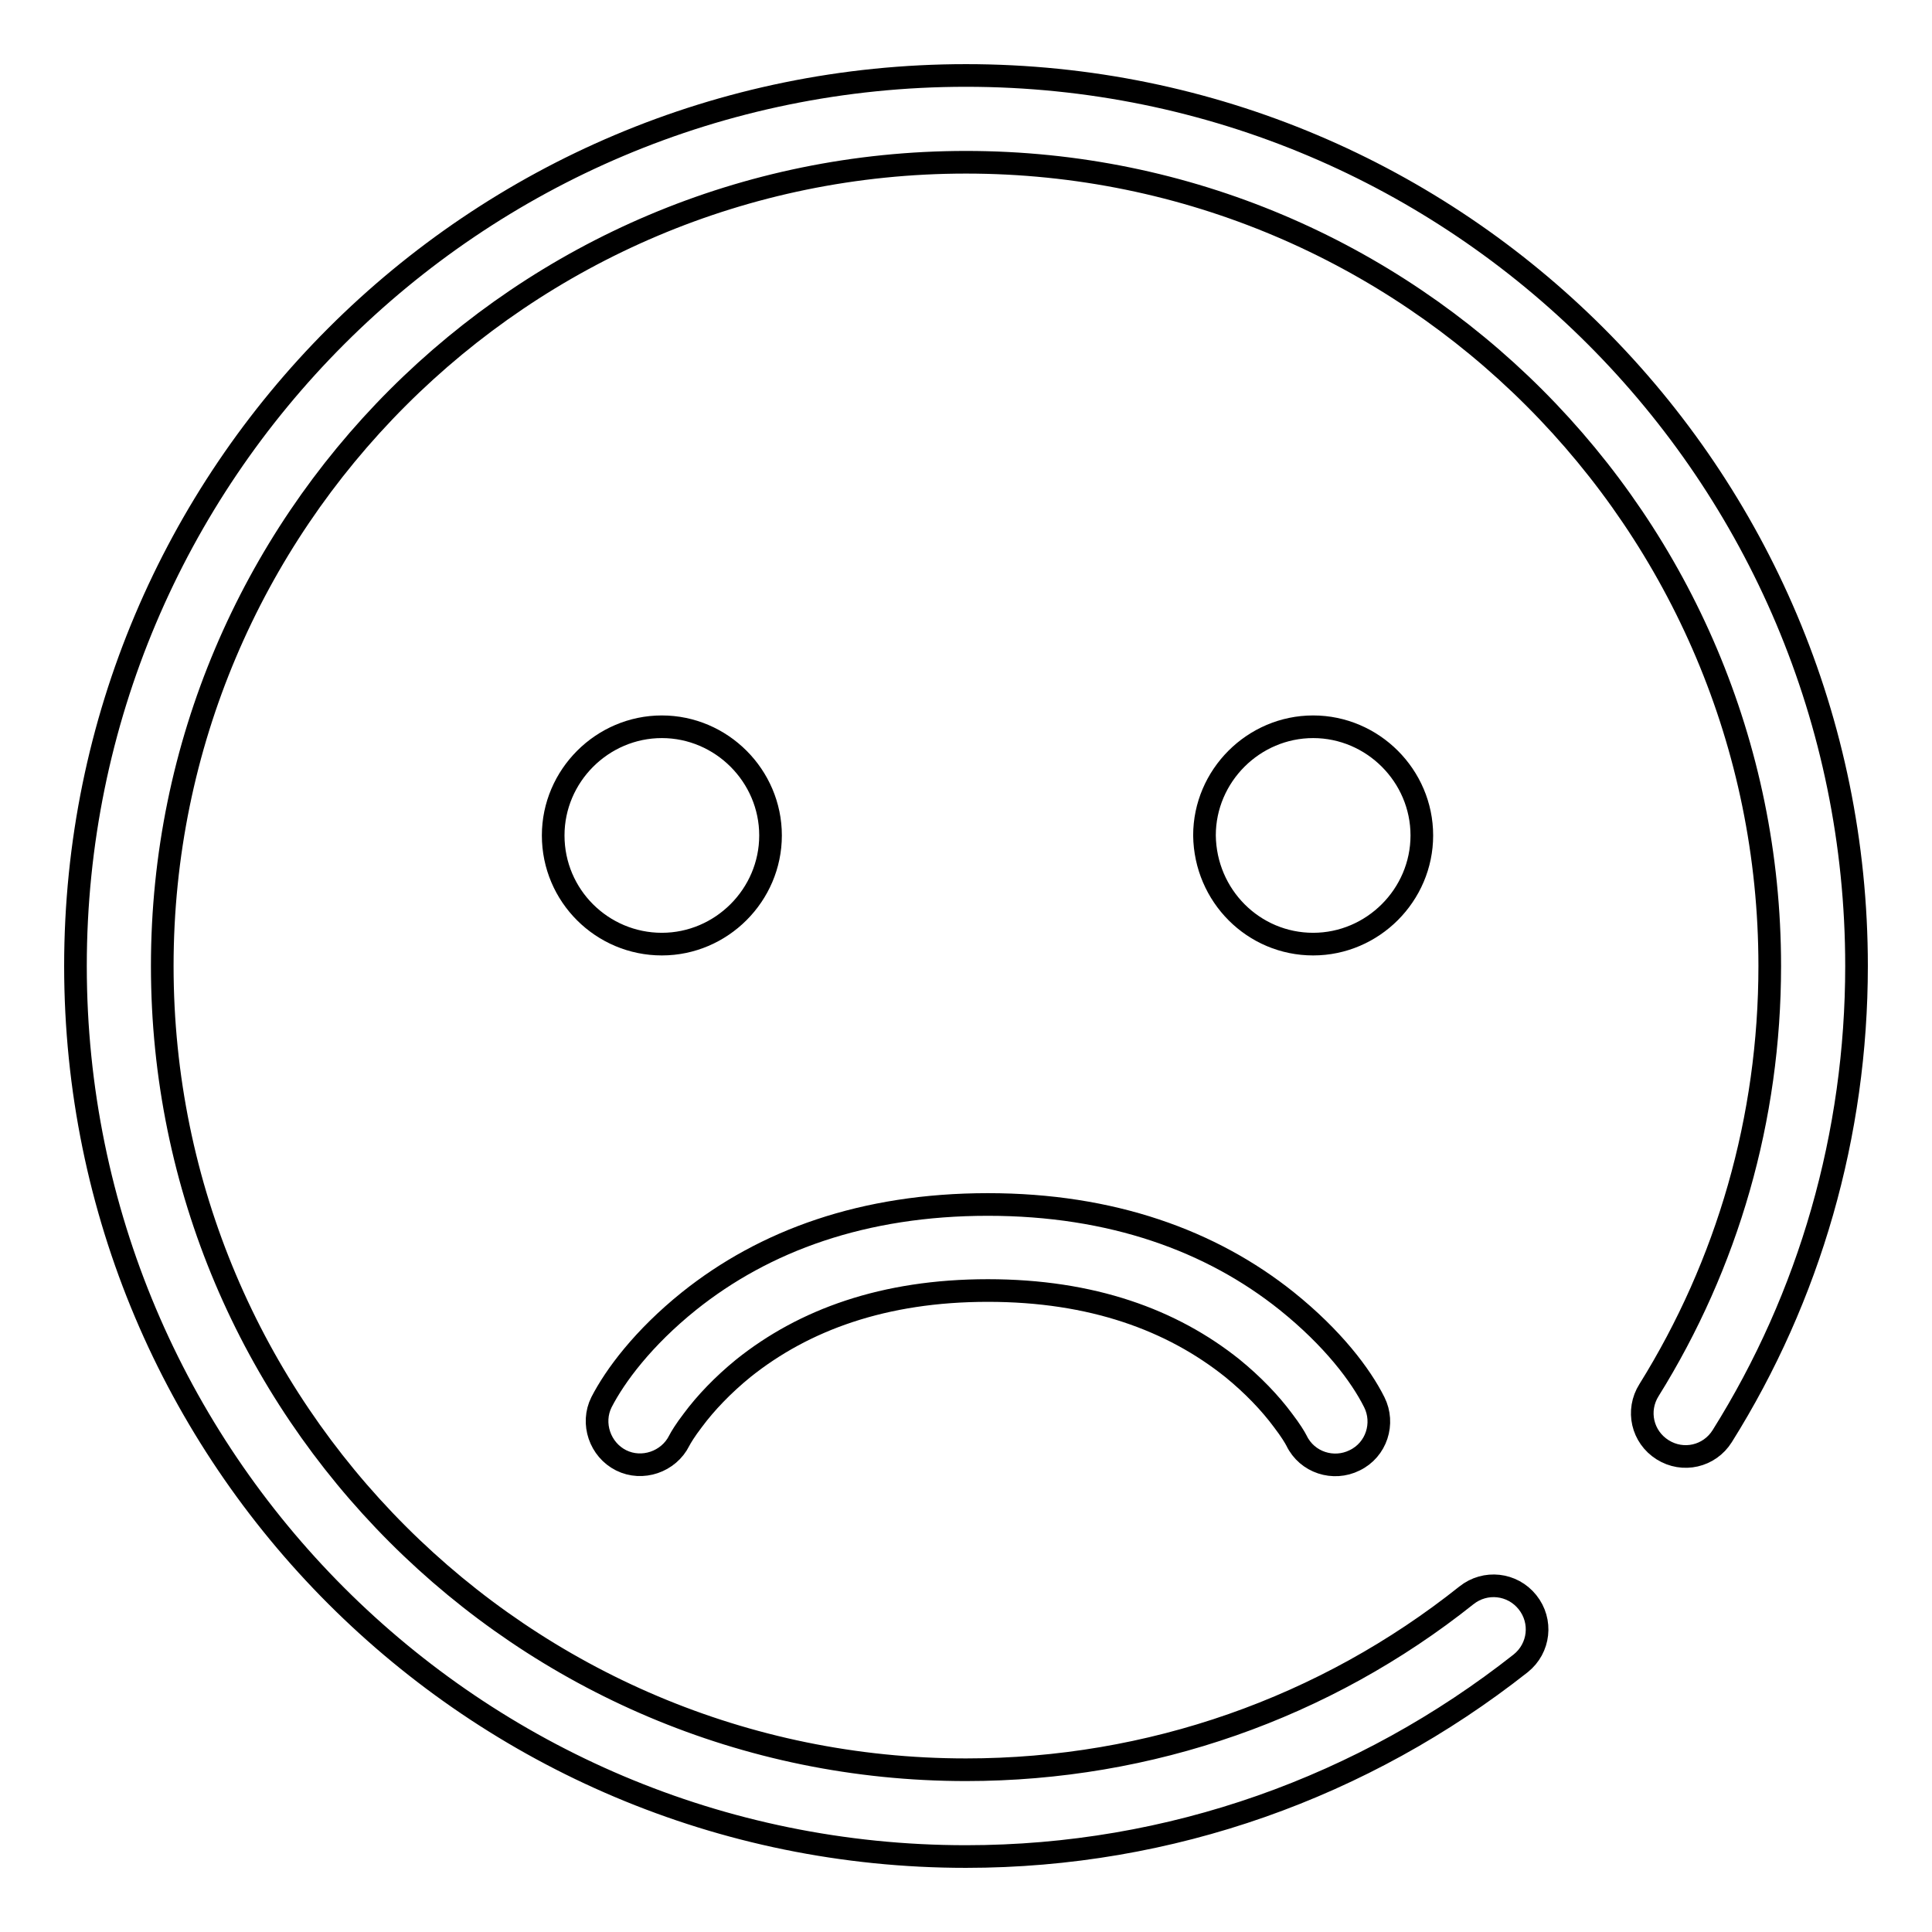
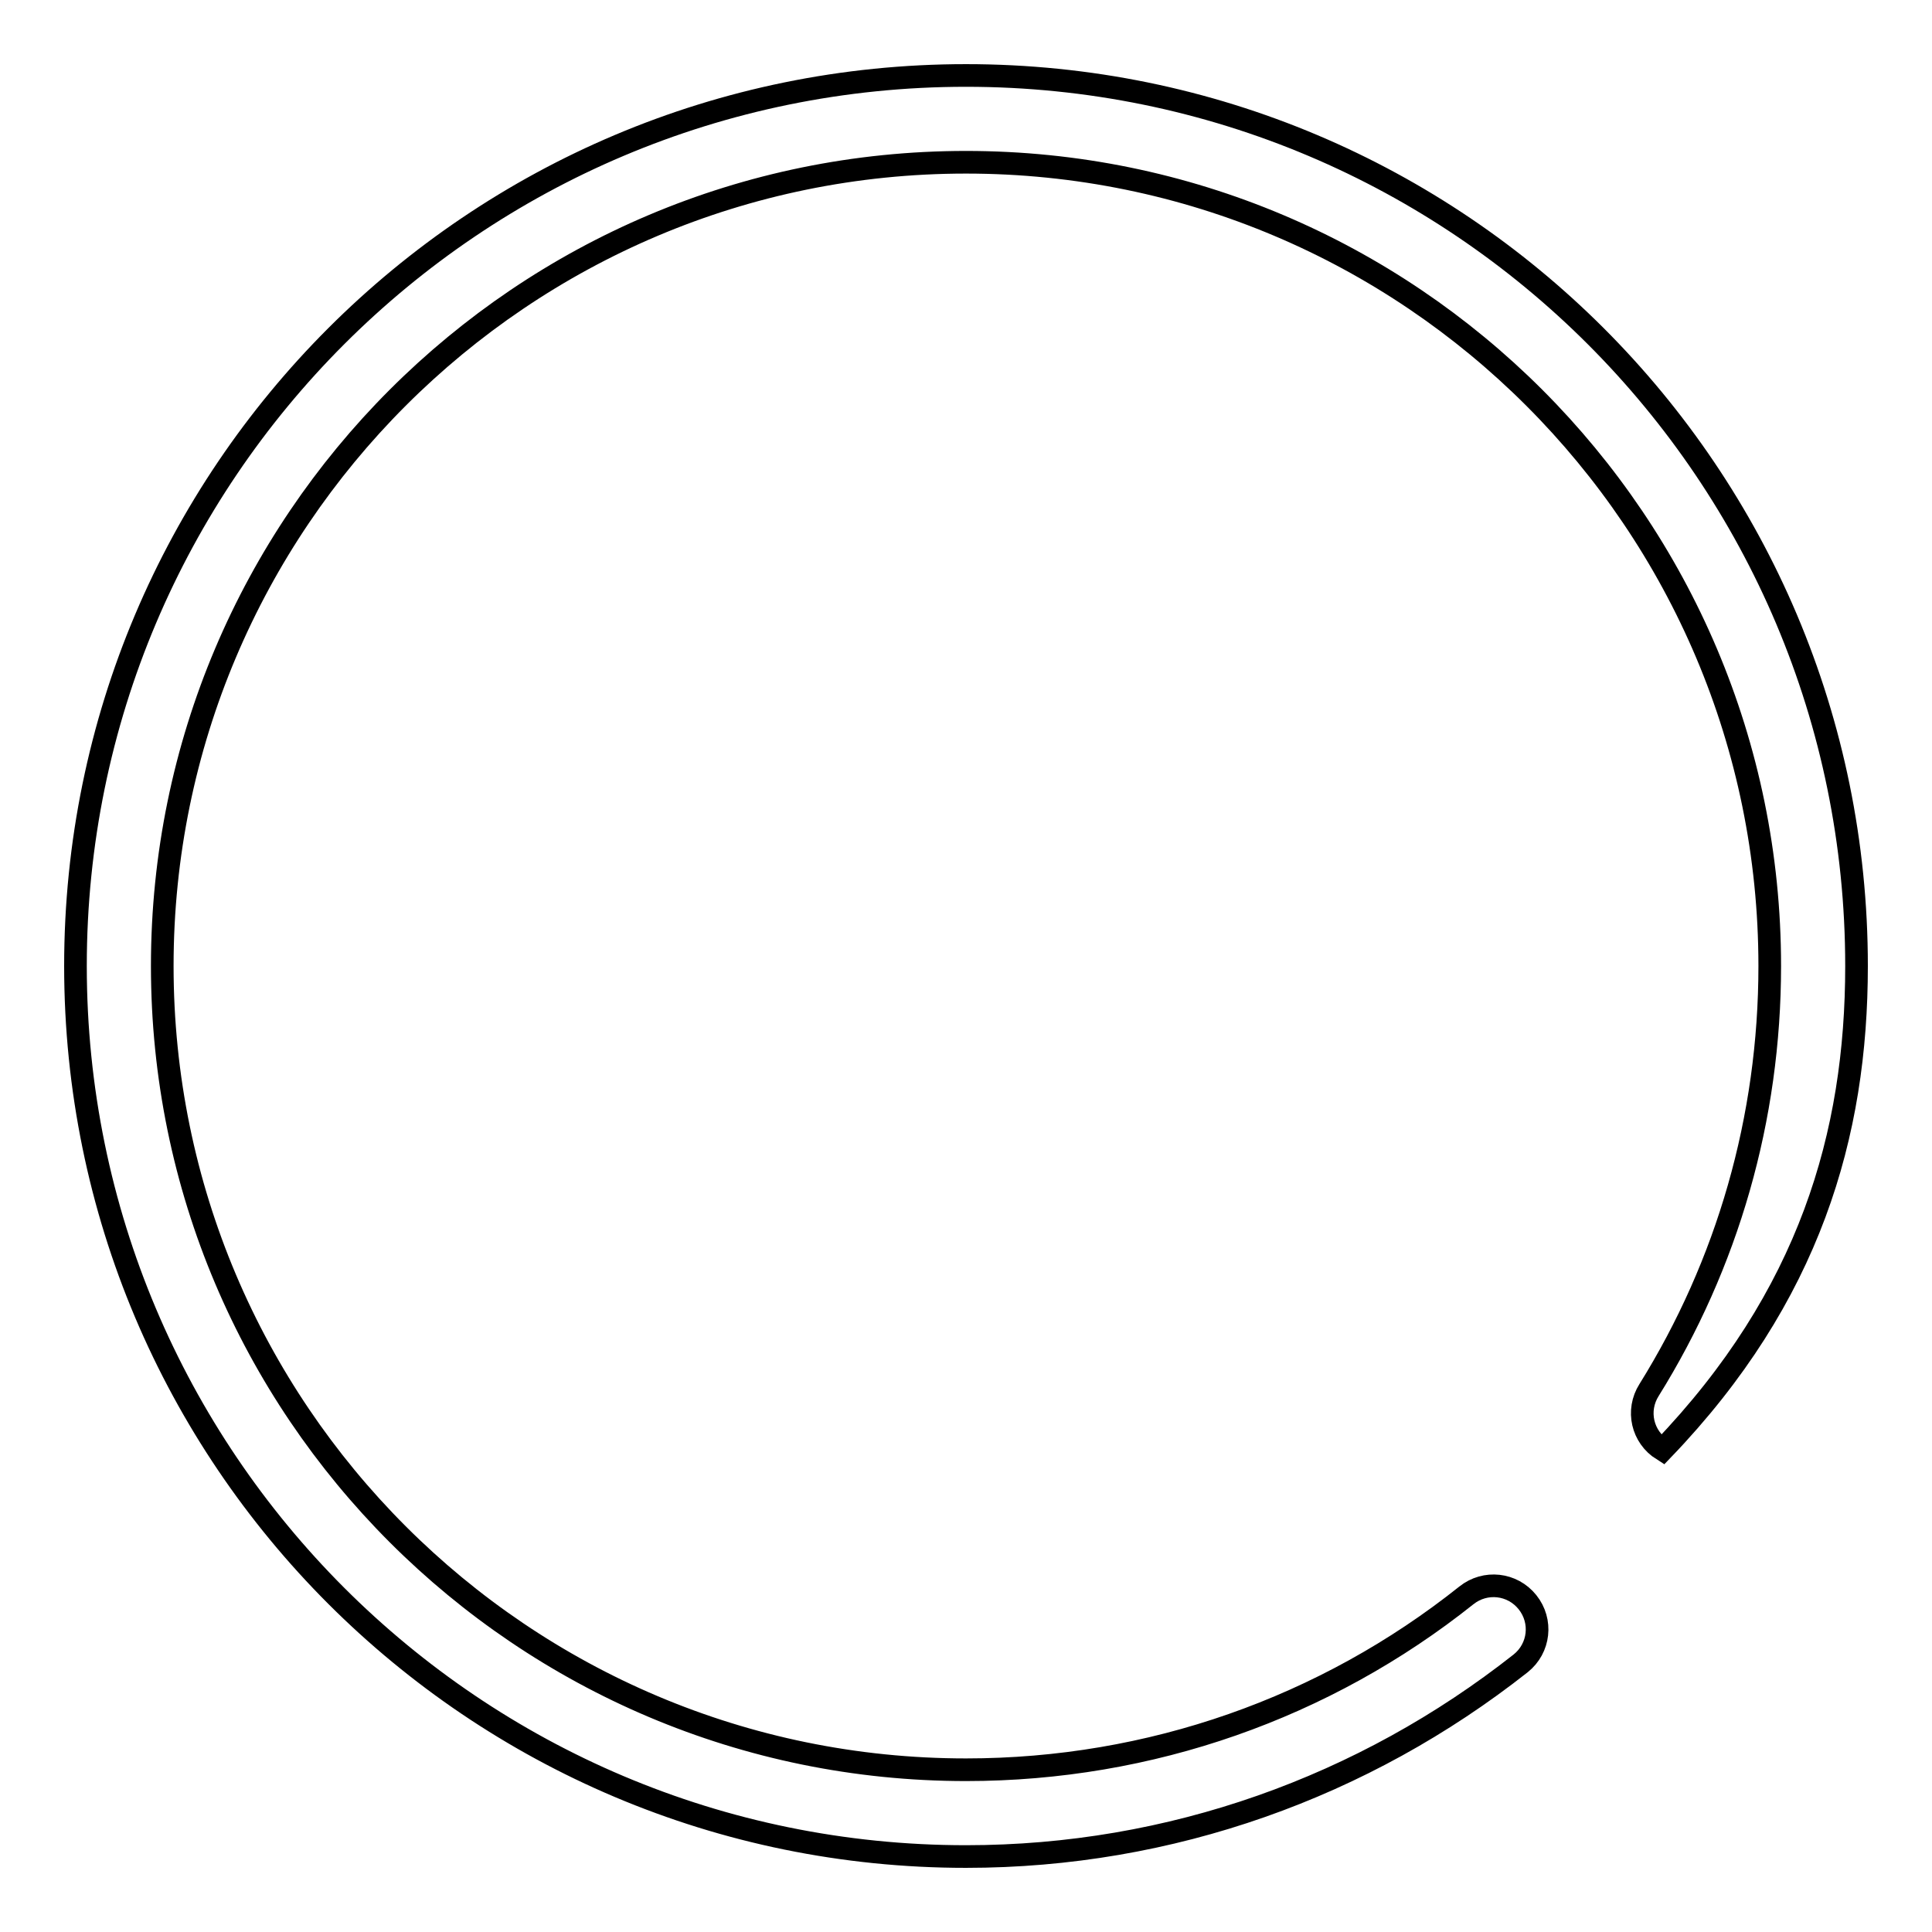
<svg xmlns="http://www.w3.org/2000/svg" version="1.1" x="0px" y="0px" viewBox="0 0 256 256" enable-background="new 0 0 256 256" xml:space="preserve">
  <g>
    <g>
-       <path stroke-width="3" fill-opacity="0" stroke="#000000" d="M246,128c0-65.2-52.8-118-118-118C62.8,10,10,62.8,10,128c0,65.2,52.8,118,118,118c27.1,0,52.7-9.2,73.5-25.6c2.5-2,2.9-5.6,0.9-8.1s-5.6-2.9-8.1-0.9c-18.7,14.9-41.9,23.1-66.3,23.1c-58.8,0-106.5-47.7-106.5-106.5C21.5,69.2,69.2,21.5,128,21.5c58.8,0,106.5,47.7,106.5,106.5c0,20.2-5.6,39.5-16,56.2c-1.7,2.7-0.9,6.2,1.8,7.9c2.7,1.7,6.2,0.9,7.9-1.8C239.8,171.8,246,150.3,246,128z" />
-       <path stroke-width="3" fill-opacity="0" stroke="#000000" d="M87.7,125.1c7.9,0,14.4-6.5,14.4-14.4c0-7.9-6.5-14.4-14.4-14.4s-14.4,6.5-14.4,14.4C73.3,118.7,79.8,125.1,87.7,125.1z M174,125.1c7.9,0,14.4-6.5,14.4-14.4c0-7.9-6.5-14.4-14.4-14.4c-7.9,0-14.4,6.5-14.4,14.4C159.7,118.7,166.1,125.1,174,125.1z" />
-       <path stroke-width="3" fill-opacity="0" stroke="#000000" d="M91.3,172.4c10-8,23.1-12.8,39.6-12.8c16.4,0,29.6,4.8,39.6,12.8c6.1,4.9,9.8,9.8,11.6,13.4c1.4,2.8,0.3,6.3-2.6,7.7c-2.8,1.4-6.3,0.3-7.7-2.6c-0.2-0.4-0.8-1.4-1.8-2.7c-1.7-2.3-4-4.7-6.7-6.9c-8-6.4-18.6-10.3-32.4-10.3c-13.8,0-24.4,3.9-32.4,10.3c-2.7,2.2-5,4.6-6.7,6.9c-1,1.3-1.6,2.3-1.8,2.7c-1.4,2.8-4.9,4-7.7,2.6c-2.8-1.4-4-4.9-2.6-7.7C81.5,182.3,85.2,177.3,91.3,172.4z" />
+       <path stroke-width="3" fill-opacity="0" stroke="#000000" d="M246,128c0-65.2-52.8-118-118-118C62.8,10,10,62.8,10,128c0,65.2,52.8,118,118,118c27.1,0,52.7-9.2,73.5-25.6c2.5-2,2.9-5.6,0.9-8.1s-5.6-2.9-8.1-0.9c-18.7,14.9-41.9,23.1-66.3,23.1c-58.8,0-106.5-47.7-106.5-106.5C21.5,69.2,69.2,21.5,128,21.5c58.8,0,106.5,47.7,106.5,106.5c0,20.2-5.6,39.5-16,56.2c-1.7,2.7-0.9,6.2,1.8,7.9C239.8,171.8,246,150.3,246,128z" />
    </g>
  </g>
</svg>